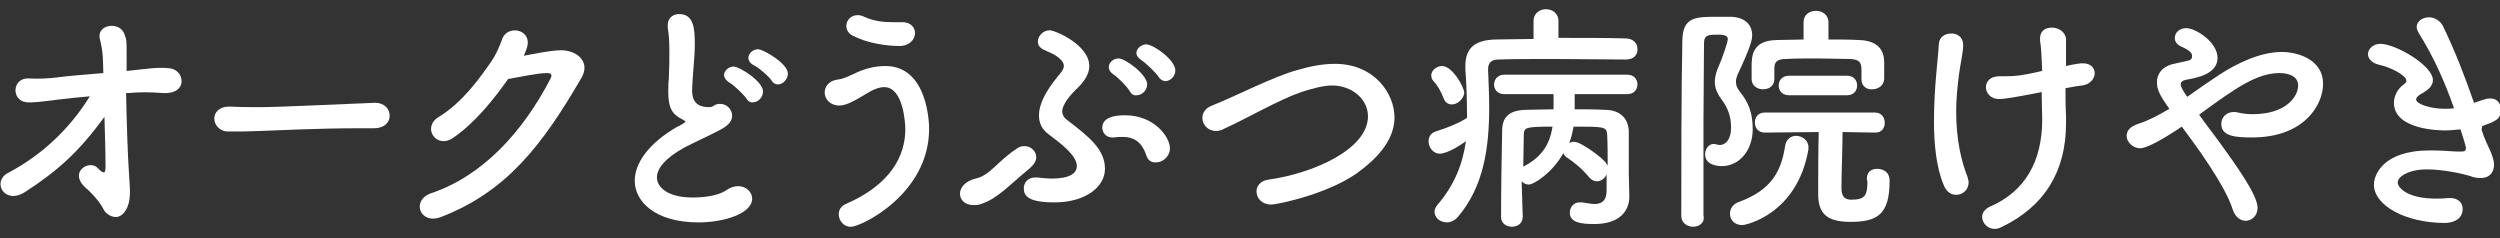
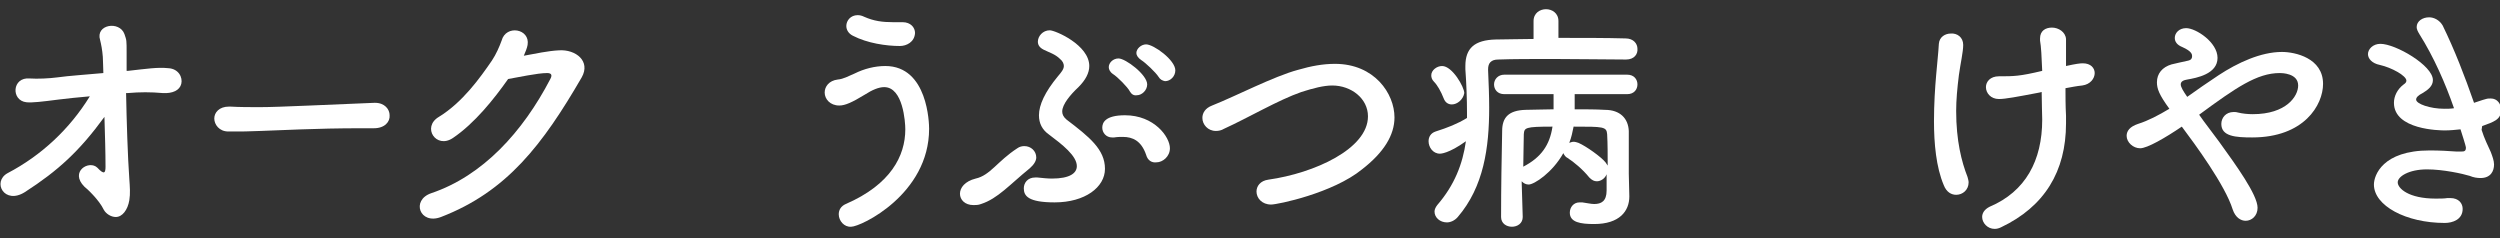
<svg xmlns="http://www.w3.org/2000/svg" version="1.1" id="レイヤー_1" x="0px" y="0px" width="462px" height="44px" viewBox="0 0 462 44" style="enable-background:new 0 0 462 44;" xml:space="preserve">
  <rect x="0" y="0" width="462" height="44" fill="#333333" stroke="none" />
  <style type="text/css">
	.st0{fill:#FFFFFF;}
</style>
  <g>
    <path class="st0" d="M23.3,17.2c0.1,5.2,0.3,11.7,0.6,15.9c0.1,1.4,0.2,2.7,0,3.9c-0.3,1.8-1.3,3.1-2.5,3.1c-0.9,0-1.8-0.6-2.2-1.3   c-0.9-1.9-3.2-4-3.6-4.3c-2.8-2.8,0.9-5,2.4-3.5c1.3,1.4,1.5,0.9,1.5-0.2c0-2.6-0.1-5.9-0.2-9.2c-4.6,6.3-8.5,9.9-14.7,13.9   c-3.8,2.4-6.1-1.9-3.2-3.5c6.3-3.3,11.5-8.2,15.2-14.2c-2.2,0.2-4.3,0.4-5.8,0.6C7.7,18.8,6,19,4.9,18.9c-2.9-0.3-2.7-4.7,0.6-4.4   c1.4,0.1,3.6,0,5.1-0.2c2.1-0.3,5.3-0.5,8.5-0.8c0-1.2-0.1-2.2-0.1-3c-0.1-1.3-0.3-2.3-0.5-3.1c-0.9-2.9,3.6-3.6,4.5-1.1   c0.4,1.2,0.4,1,0.4,3.6c0,0.8,0,1.9,0,3.2h0.2c3.6-0.4,5.5-0.7,7.5-0.5c1.9,0.1,2.7,1.7,2.4,2.9s-1.6,1.8-3.4,1.7   c-2.3-0.2-4.2-0.2-6.5,0H23.3z" />
    <path class="st0" d="M69.1,23.7c-0.8,0-1.6,0-2.3,0c-8.6,0-15.2,0.4-18.7,0.5c-2.3,0.1-3.6,0.1-4.5,0.1c-0.5,0-0.9,0-1.4,0   c-1.7,0-2.6-1.3-2.6-2.4s0.9-2.2,2.7-2.2c0.1,0,0.2,0,0.3,0c1.7,0.1,3.6,0.1,5.4,0.1c3.7,0,13.3-0.5,21.2-0.8h0.1   c1.8,0,2.7,1.2,2.7,2.3C72.1,22.5,71.1,23.7,69.1,23.7L69.1,23.7z" />
    <path class="st0" d="M83.7,25.5c-3.1,2.1-5.8-2-2.6-3.9c4.4-2.7,7.6-7.2,9.8-10.4c0.8-1.2,1.4-2.6,1.8-3.7c0.8-3,5.3-2.2,4.8,0.8   c-0.1,0.6-0.4,1.3-0.7,2c2.2-0.4,4.5-0.9,6.5-1c3.1-0.2,5.9,2,4.2,5c-7.2,12.4-13.8,21.1-26,25.8c-3.9,1.5-5.6-3.1-1.8-4.4   c9.5-3.2,16.9-11.3,22-21.1c0.5-0.9,0-1.1-0.6-1.1c-1.8,0-5.4,0.8-7.2,1.1C91.3,18.3,87.7,22.8,83.7,25.5z" />
-     <path class="st0" d="M125.8,21.9c-1.9-1-2.3-2.5-2.3-5c0-0.7,0-1.5,0.1-2.4c0.1-2.1,0.1-3.7,0.1-5c0-2-0.1-3.3-0.3-4.3   c0-0.2,0-0.4,0-0.6c0-1.3,1-2,2.1-2c2.7,0,2.9,2.6,2.9,5.6c0,1.3-0.1,2.8-0.3,5.1c-0.1,1.4-0.2,2.5-0.2,3.4c0,2.8,1.8,3.1,3.2,3.1   c0.7,0,0.8-0.4,1.3-0.5c0.2-0.1,0.5-0.1,0.7-0.1c1.2,0,2.2,1,2.2,2.2c0,0.8-0.5,1.6-1.7,2.3c-1.5,0.9-5.1,2.5-7.2,3.6   c-3.4,1.9-5,3.8-5,5.5c0,1.8,2,3.7,6.6,3.7c0.7,0,4.3,0,6.3-1.4c0.7-0.5,1.5-0.7,2.1-0.7c1.5,0,2.6,1.1,2.6,2.3   c0,2.8-5.3,4.4-9.9,4.4c-8.1,0-11.8-3.9-11.8-7.7c0-3.2,2.5-6.9,7.9-10c0.1,0,1.2-0.6,1.5-0.9C126.5,22.2,126.1,22.1,125.8,21.9z    M138,18.3c-0.5-0.8-2.4-2.6-3.3-3.1c-0.6-0.4-0.9-0.9-0.9-1.3c0-0.8,0.8-1.6,1.8-1.6s5.4,2.7,5.4,4.6c0,1.1-0.9,2-1.8,2   C138.8,19,138.3,18.8,138,18.3z M142.6,14.9c-0.5-0.8-2.5-2.5-3.4-2.9c-0.7-0.4-0.9-0.9-0.9-1.3c0-0.8,0.8-1.6,1.8-1.6   c0.9,0,5.5,2.6,5.5,4.5c0,1-0.9,2-1.8,2C143.3,15.6,142.9,15.4,142.6,14.9z" />
    <path class="st0" d="M155,39.6c0-0.8,0.4-1.5,1.3-1.9c8.3-3.6,11-8.9,11-13.8c0-1.3-0.4-7.8-3.9-7.8c-1,0-2.2,0.5-3.6,1.4   c-2.3,1.4-3.6,2-4.7,2c-1.7,0-2.7-1.2-2.7-2.4c0-1.1,0.8-2.2,2.4-2.4c1.1-0.1,1.9-0.6,3.1-1.1c1.8-0.9,3.8-1.4,5.7-1.4   c7.9,0,8.1,10.7,8.1,11.6c0,12.1-12.6,18.1-14.4,18.1C156,42,155,40.8,155,39.6z M166.3,8.5c-2.5,0-6-0.5-8.7-1.9   c-0.8-0.4-1.2-1.1-1.2-1.8c0-1,0.8-2,2.1-2c0.4,0,0.8,0.1,1.2,0.3c1.8,0.8,3.4,1,5.3,1c0.5,0,1,0,1.6,0c0,0,0.1,0,0.2,0   c1.5,0,2.3,1,2.3,2C169,7.8,167.5,8.5,166.3,8.5z" />
    <path class="st0" d="M181.3,37.7c-0.5,0.2-1,0.2-1.4,0.2c-1.6,0-2.5-1-2.5-2.1s0.9-2.3,2.9-2.8c2.7-0.6,4-3.2,7.7-5.6   c0.4-0.3,0.9-0.4,1.3-0.4c1.2,0,2.2,0.9,2.2,2.1c0,0.6-0.4,1.3-1.2,2C186.6,34.1,184.4,36.7,181.3,37.7z M194.9,37.4   c-4.9,0-5.7-1.2-5.7-2.6c0-1,0.7-2,2.1-2c0.1,0,0.2,0,0.4,0c1,0.1,1.9,0.2,2.7,0.2c3.3,0,4.6-1,4.6-2.3c0-1.9-2.7-4-5.1-5.8   c-1.3-0.9-1.9-2.1-1.9-3.6c0-1.9,1.1-4.3,3.5-7.2c0.6-0.7,1.1-1.3,1.1-1.9c0-0.4-0.2-0.9-0.7-1.3c-0.9-0.9-2-1.2-3-1.7   c-0.8-0.4-1.1-0.9-1.1-1.5c0-1,0.9-2.1,2.2-2.1c1,0,7.3,2.7,7.3,6.6c0,1.3-0.7,2.6-2,3.9c-1.5,1.4-3,3.2-3,4.5c0,0.5,0.2,1,0.8,1.5   c4.2,3.2,7.1,5.5,7.1,9.1C204.2,34.6,200.5,37.4,194.9,37.4z M211.8,28.6c-0.9-2.6-2.5-3.3-4.3-3.3c-0.5,0-1,0-1.6,0.1   c-0.1,0-0.3,0-0.4,0c-1.1,0-1.8-0.9-1.8-1.8s0.5-2.3,4.2-2.3c5.4,0,8.3,4,8.3,6.1c0,1.5-1.3,2.6-2.5,2.6   C212.9,30.1,212.1,29.7,211.8,28.6z M208.8,16.9c-0.4-0.8-2.3-2.7-3.1-3.2c-0.6-0.4-0.8-0.9-0.8-1.3c0-0.8,0.8-1.6,1.8-1.6   c1.3,0,5.3,3,5.3,4.8c0,1.1-1,2-1.9,2C209.5,17.7,209.1,17.4,208.8,16.9z M214.1,14.2c-0.5-0.8-2.4-2.6-3.2-3.1   c-0.6-0.4-0.9-0.9-0.9-1.3c0-0.8,0.9-1.6,1.8-1.6c1.4,0,5.4,2.9,5.4,4.8c0,1.1-0.9,2-1.9,2C214.8,14.9,214.4,14.7,214.1,14.2z" />
    <path class="st0" d="M234.9,37.8c-1.7,0-2.7-1.2-2.7-2.4c0-1,0.7-2,2.2-2.2c8.5-1.2,18.4-5.7,18.4-11.7c0-3.3-3.1-5.7-6.6-5.7   c-1.6,0-3.5,0.5-5.7,1.2c-4.3,1.5-9.7,4.7-14.3,6.8c-0.5,0.3-1,0.4-1.5,0.4c-1.5,0-2.5-1.2-2.5-2.4c0-0.9,0.5-1.8,1.8-2.3   c4.3-1.7,11.4-5.4,15.9-6.6c2.4-0.7,4.6-1.1,6.8-1.1c7.3,0,11,5.5,11,9.9c0,3.3-2,6.5-6,9.6C246.3,35.7,236.1,37.8,234.9,37.8z" />
    <path class="st0" d="M300.5,11c-3.9,0-8.8-0.1-13.5-0.1c-3.8,0-7.5,0-10.1,0.1c-1.4,0-1.9,0.7-1.9,1.8c0,0,0,0.1,0,0.2   c0.1,2.3,0.2,4.6,0.2,6.9c0,7.4-1,14.6-5.8,20.2c-0.6,0.7-1.4,1-2,1c-1.3,0-2.3-0.9-2.3-2c0-0.4,0.2-0.8,0.5-1.2   c3.2-3.7,4.7-7.6,5.3-11.8c-3.2,2.3-4.7,2.3-4.8,2.3c-1.3,0-2.1-1.2-2.1-2.3c0-0.8,0.4-1.5,1.3-1.8c2.2-0.7,4-1.4,5.8-2.5   c0-0.3,0-0.6,0-0.9c0-2.6-0.1-5.3-0.3-8.1c0-0.2,0-0.5,0-0.6c0-3.3,1.7-4.8,5.6-4.9c2,0,4.5-0.1,7-0.1V3.9c0-1.5,1.2-2.2,2.3-2.2   s2.3,0.7,2.3,2.2V7c4.5,0,8.9,0,12.4,0.1c1.5,0,2.2,1,2.2,1.9C302.7,10,302,11,300.5,11L300.5,11z M268.3,19.3   c-0.6,0-1.2-0.3-1.5-1.1c-0.5-1.3-1.2-2.5-1.8-3.1c-0.4-0.4-0.5-0.8-0.5-1.2c0-0.9,1-1.7,2-1.7c1.9,0,4.1,3.9,4.1,5   C270.4,18.4,269.3,19.3,268.3,19.3z M281.4,40.1c0,1.2-1,1.8-2,1.8s-2-0.6-2-1.8c0-5.4,0.1-11,0.2-15.9c0-2.5,1.2-3.8,4.3-3.9   c1.6,0,3.4-0.1,5.2-0.1v-2.8H278c-1.3,0-1.9-0.9-1.9-1.8c0-0.9,0.7-1.8,1.9-1.8h22.7c1.3,0,1.9,0.9,1.9,1.8c0,0.9-0.6,1.8-1.9,1.8   H291c0,1.1,0,2,0,2.8c2,0,3.9,0,5.6,0.1c2.8,0,4.3,1.6,4.4,3.9c0,1,0,1.9,0,2.8c0,2,0,3.6,0,4.5c0,0.2,0,0.4,0,0.6   c0,0.5,0.1,3.7,0.1,4.2c0,2.7-1.8,5.1-6.5,5.1c-2.5,0-4.5-0.3-4.5-2.1c0-1,0.7-1.9,1.8-1.9c0.1,0,0.3,0,0.5,0   c0.8,0.1,1.6,0.3,2.2,0.3c1.3,0,2.3-0.5,2.3-2.5c0,0,0-1.3,0-3c-0.3,0.8-1.1,1.3-1.8,1.3c-0.5,0-0.9-0.2-1.4-0.7   c-1.2-1.5-2.9-2.9-4-3.6c-0.4-0.2-0.6-0.5-0.8-0.9c-2,3.6-5.4,5.8-6.4,5.8c-0.5,0-0.9-0.2-1.3-0.6C281.4,40,281.4,40,281.4,40.1   L281.4,40.1z M281.6,24.8c0,1.8-0.1,3.8-0.1,6c3.3-1.7,4.9-4,5.4-7.4C281.8,23.4,281.7,23.6,281.6,24.8z M297,24.8   c-0.1-1.4-0.7-1.4-6.2-1.4c-0.2,1-0.4,2-0.8,3c0.3-0.1,0.5-0.2,0.8-0.2s0.6,0.1,0.9,0.2c1.4,0.6,4.2,2.6,5,3.6   c0.1,0.2,0.3,0.4,0.4,0.6C297.1,28.7,297.1,26.5,297,24.8z" />
-     <path class="st0" d="M312.9,41.9c-1.1,0-2.2-0.7-2.2-2c0-8.2,0-23,0.2-32.5c0.1-4.3,2.5-4.3,6.5-4.3c0.9,0,1.7,0,2.5,0   c2.6,0.1,3.9,1.5,3.9,3.4c0,0.9-0.3,2.2-2.7,7.3c-0.2,0.5-0.3,0.9-0.3,1.3c0,0.6,0.2,1.2,0.7,1.8c1.6,2,2.4,3.9,2.4,7   c0,3.9-2.5,6.8-5.7,6.8c-0.8,0-3.1-0.2-3.1-2.2c0-1,0.7-1.9,1.6-1.9c0.2,0,0.3,0,0.5,0.1c0.2,0,0.4,0.1,0.6,0.1   c1,0,2.1-0.9,2.1-3.2c0-2.1-0.6-3.7-1.8-5.3c-0.9-1.2-1.2-2.2-1.2-3.2c0-0.8,0.2-1.6,0.6-2.6c1-2.2,1.8-4.9,1.8-5.2   c0-0.5-0.2-0.9-1.8-0.9c-1.7,0-2.6,0-2.6,1.6c0,4.2-0.1,9.5-0.1,15.1c0,14,0,16,0,16.7C315.1,41.2,314,41.9,312.9,41.9z    M319.7,39.5c0-0.9,0.5-1.8,1.7-2.2c6-2.2,7.8-5.7,8.5-10.4c0.2-1.2,1.1-1.8,2-1.8c1.1,0,2.3,0.8,2.3,2.1c0,0.1,0,0.2,0,0.4   c-2.1,12.1-11.7,14-12.2,14C320.5,41.6,319.7,40.6,319.7,39.5z M344,14.7v-1.8c0-1.6-0.6-1.9-2.1-2c-1.8,0-4-0.1-6-0.1   c-2.1,0-4.2,0-5.8,0.1c-1.7,0-2.2,0.5-2.2,1.8v1.9c0,1.3-1,1.9-2.1,1.9c-1,0-2.1-0.6-2.1-1.9c0-0.6,0-1.4,0-2.2   c0-2.1,0.1-4.9,4.6-5c1.6,0,3.3-0.1,5-0.1V4.1l0,0c0-1.4,1.1-2.1,2.3-2.1c1.1,0,2.3,0.7,2.3,2.1l0,0v3.2c2,0,4,0,5.7,0.1   c2.9,0.1,4.6,1.4,4.6,4.1c0,3.1,0,3.1,0,3.1c-0.1,1.3-1.2,1.9-2.2,1.9C345,16.6,344,15.9,344,14.7L344,14.7z M345,33   c0-1.3,0.9-1.8,1.9-1.8c0.7,0,2.3,0.3,2.3,2.2c0,6.4-2.4,7.6-7.3,7.6c-4.7,0-5.9-1.9-5.9-5.2c0-1.5,0-8.4,0.1-11.4l-10,0.1   c-1.2,0-1.8-0.9-1.8-1.9c0-0.9,0.6-1.8,1.8-1.8h20.4c1.2,0,1.8,0.9,1.8,1.9s-0.6,1.8-1.7,1.8l0,0l-6.1-0.1c0,2.7-0.2,8-0.2,10.2   c0,1.2,0.2,2.3,1.8,2.3c2.5,0,3-0.7,3-3.4C345,33.3,345,33.1,345,33L345,33z M330.6,17.6c-1.3,0-1.9-0.9-1.9-1.8   c0-0.9,0.6-1.8,1.9-1.8h10.8c1.2,0,1.8,0.9,1.8,1.8s-0.6,1.8-1.8,1.8H330.6z" />
    <path class="st0" d="M362.8,8.3c0,1.3-0.5,3.4-0.8,5.6c-0.3,2.4-0.5,4.6-0.5,6.6c0,5.5,1,9.4,2.1,12.2c0.1,0.4,0.2,0.7,0.2,1   c0,1.4-1.1,2.3-2.3,2.3c-0.9,0-1.8-0.5-2.3-1.8c-1.4-3.3-1.8-7.7-1.8-11.8c0-3.2,0.2-6.2,0.4-8.5c0.2-2.4,0.4-4,0.5-5.8   c0.1-1.3,1.2-1.9,2.2-1.9C361.7,6.1,362.8,6.9,362.8,8.3L362.8,8.3z M376.9,17.1c-4.2,0.8-6.3,1.2-7.5,1.2c-1.5,0-2.4-1.1-2.4-2.2   c0-1,0.8-2,2.4-2c2.8,0,3.8,0,8-1c-0.1-2.6-0.2-4.5-0.4-5.6c0-0.1,0-0.3,0-0.4c0-1.4,1-2,2.2-2s2.5,0.8,2.6,2.1c0,0.5,0,1,0,1.7   c0,0.9,0,2,0,3.3c1.8-0.4,2.6-0.5,3.1-0.5c1.5,0,2.2,0.9,2.2,1.8c0,1-0.8,2.1-2.3,2.3c-1,0.1-2,0.3-3.1,0.5c0,1.5,0,3.2,0.1,5.1   c0,0.5,0,1,0,1.4c0,8.9-4,15.4-12,19.2c-0.4,0.2-0.8,0.3-1.2,0.3c-1.3,0-2.3-1.1-2.3-2.2c0-0.7,0.4-1.4,1.4-1.9   c6.6-2.8,9.7-8.5,9.7-16.1c0-0.6-0.1-3.4-0.1-5.1L376.9,17.1z" />
    <path class="st0" d="M395.5,27.4c-1.3,0-2.5-1.1-2.5-2.3c0-0.9,0.6-1.7,2.1-2.2c1.9-0.6,3.8-1.6,5.8-2.8c-1.9-2.6-2.3-3.7-2.3-4.9   c0-1.6,1-2.8,2.7-3.3c0.8-0.2,2.2-0.5,3.1-0.7c0.5-0.1,0.7-0.4,0.7-0.8c0-0.3,0-0.9-1.8-1.7c-1-0.4-1.4-1-1.4-1.7   c0-0.9,0.8-1.8,2.1-1.8c1.8,0,5.8,2.6,5.8,5.5c0,3-3.9,3.7-5.6,4c-0.6,0.1-1.2,0.3-1.2,0.9c0,0.5,0.5,1.3,1.2,2.3   c1.8-1.3,3.7-2.6,5.8-4c3.5-2.3,7.8-4.3,11.7-4.3c2.4,0,7.6,1.1,7.6,5.9c0,3.9-3.5,9.9-13.1,9.9c-3.1,0-5.7-0.2-5.7-2.5   c0-1.1,0.8-2.2,2.3-2.2c0.3,0,0.5,0,0.8,0.1c0.8,0.2,1.8,0.3,2.7,0.3c6.2,0,8.4-3.3,8.4-5.3c0-2.3-3.1-2.3-3.4-2.3   c-4.2,0-8.1,2.7-14.9,7.7c1.1,1.6,2.4,3.2,3.7,5c3.1,4.3,7.1,9.8,7.1,12.2c0,1.5-1.1,2.4-2.2,2.4c-0.9,0-1.9-0.6-2.4-2.1   c-1.4-4.5-7-12.1-9.4-15.3C400.1,25.5,396.8,27.4,395.5,27.4z" />
    <path class="st0" d="M458.6,24c0.5,1.6,1.2,3,1.7,4.1c0.3,0.8,0.6,1.6,0.6,2.3c0,1.2-0.6,2.5-2.5,2.5c-0.6,0-1.3-0.1-2-0.4   c-1.3-0.4-4.9-1.2-7.9-1.2c-3.3,0-5.4,1.3-5.4,2.4c0,1.1,2,3,7,3c0.8,0,1.6,0,2.2-0.1c0.2,0,0.4,0,0.5,0c1.6,0,2.3,1,2.3,2   c0,2-1.9,2.6-3.3,2.6c-7.2,0-13.1-3.2-13.1-7.1c0-1.7,1.6-6.3,10.3-6.3c1.8,0,3.6,0.1,4.9,0.2c0.3,0,0.6,0,0.9,0   c0.5,0,0.9,0,0.9-0.7c0-0.1,0-0.3-1-3.4c-1,0.1-1.9,0.2-2.9,0.2c-0.9,0-9.4-0.1-9.4-5.1c0-1.2,0.6-2.5,1.8-3.4   c0.3-0.2,0.5-0.4,0.5-0.7c0-0.9-2.7-2.4-4.9-2.9c-1.5-0.3-2.2-1.2-2.2-2c0-0.9,0.9-1.9,2.3-1.9c2.8,0,9.7,4,9.7,6.7   c0,1.1-0.9,1.8-1.9,2.4c-0.8,0.4-1.2,0.8-1.2,1.2c0,0.8,2.6,1.7,5.2,1.7c0.6,0,1.2,0,1.8-0.1c-1.6-4.6-3.7-9.4-6.4-13.7   c-0.3-0.5-0.5-0.9-0.5-1.3c0-1.1,1.1-1.8,2.3-1.8c0.9,0,1.9,0.5,2.5,1.5c2.2,4.5,4.1,9.4,5.8,14.3c0.7-0.2,1.4-0.5,2.2-0.7   c0.3-0.1,0.6-0.1,0.9-0.1c1.2,0,1.9,1,1.9,2.1c0,1.8-1.3,2.2-3.5,3L458.6,24z" />
  </g>
</svg>